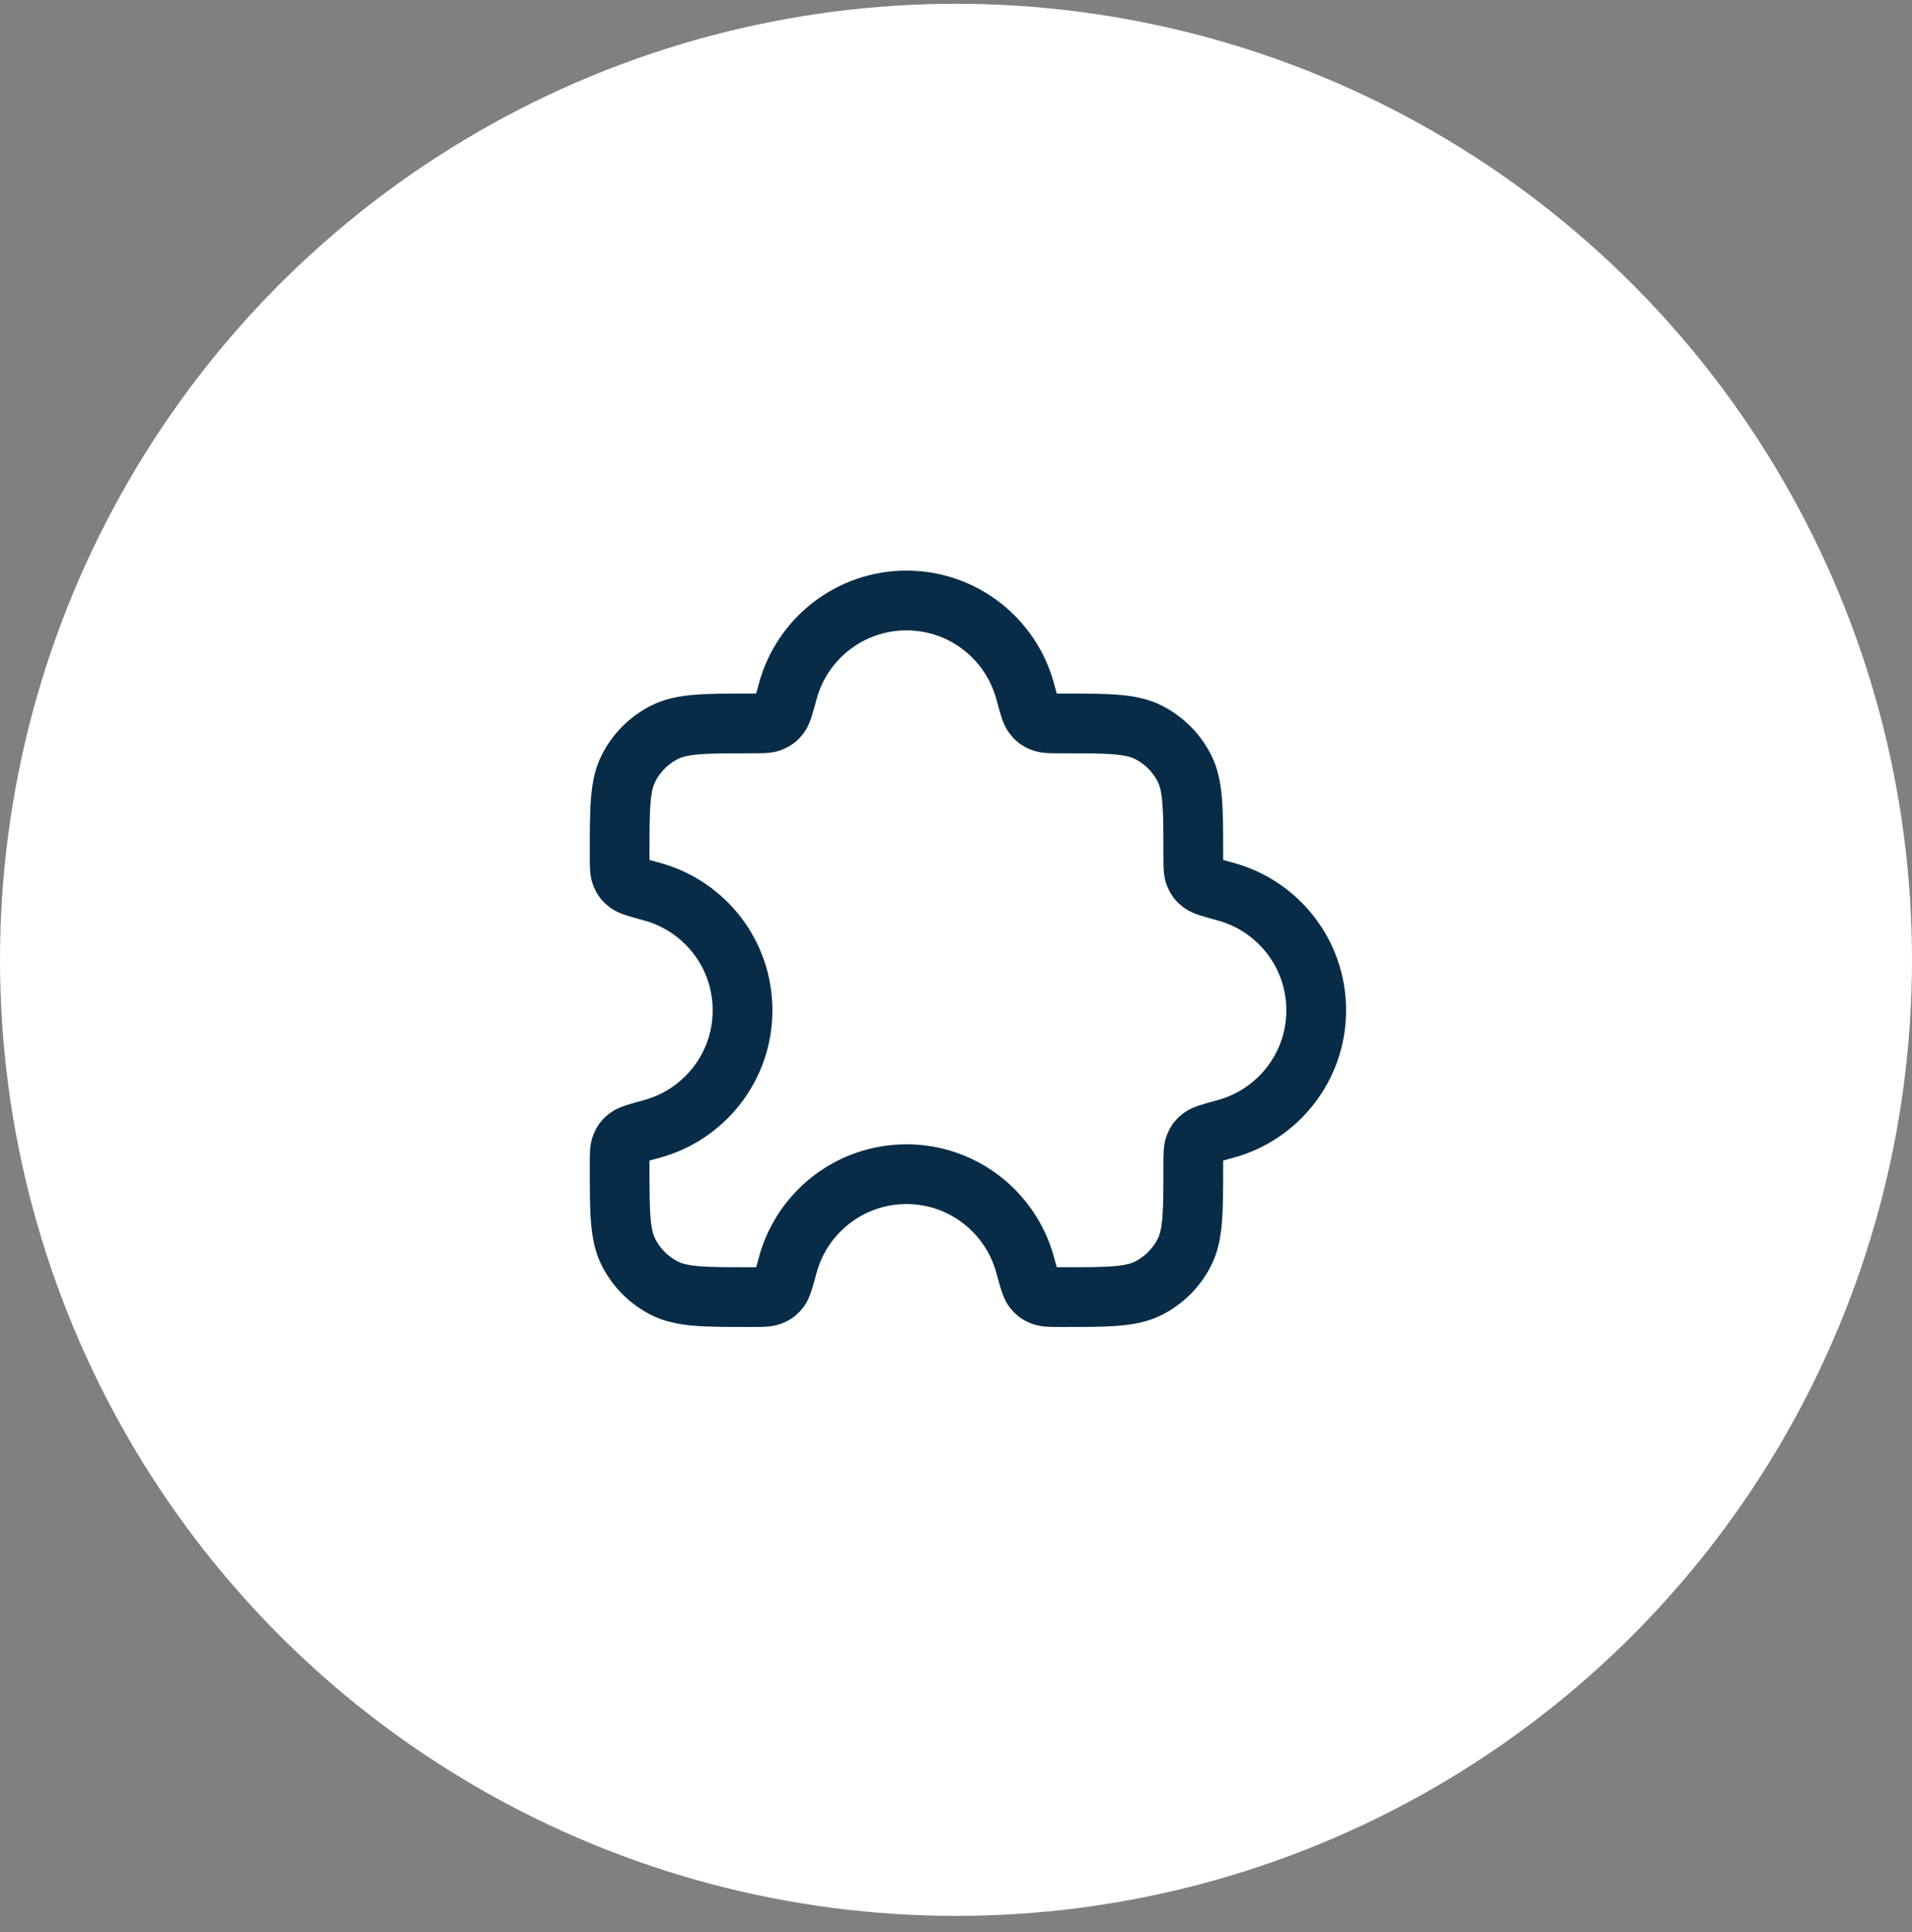
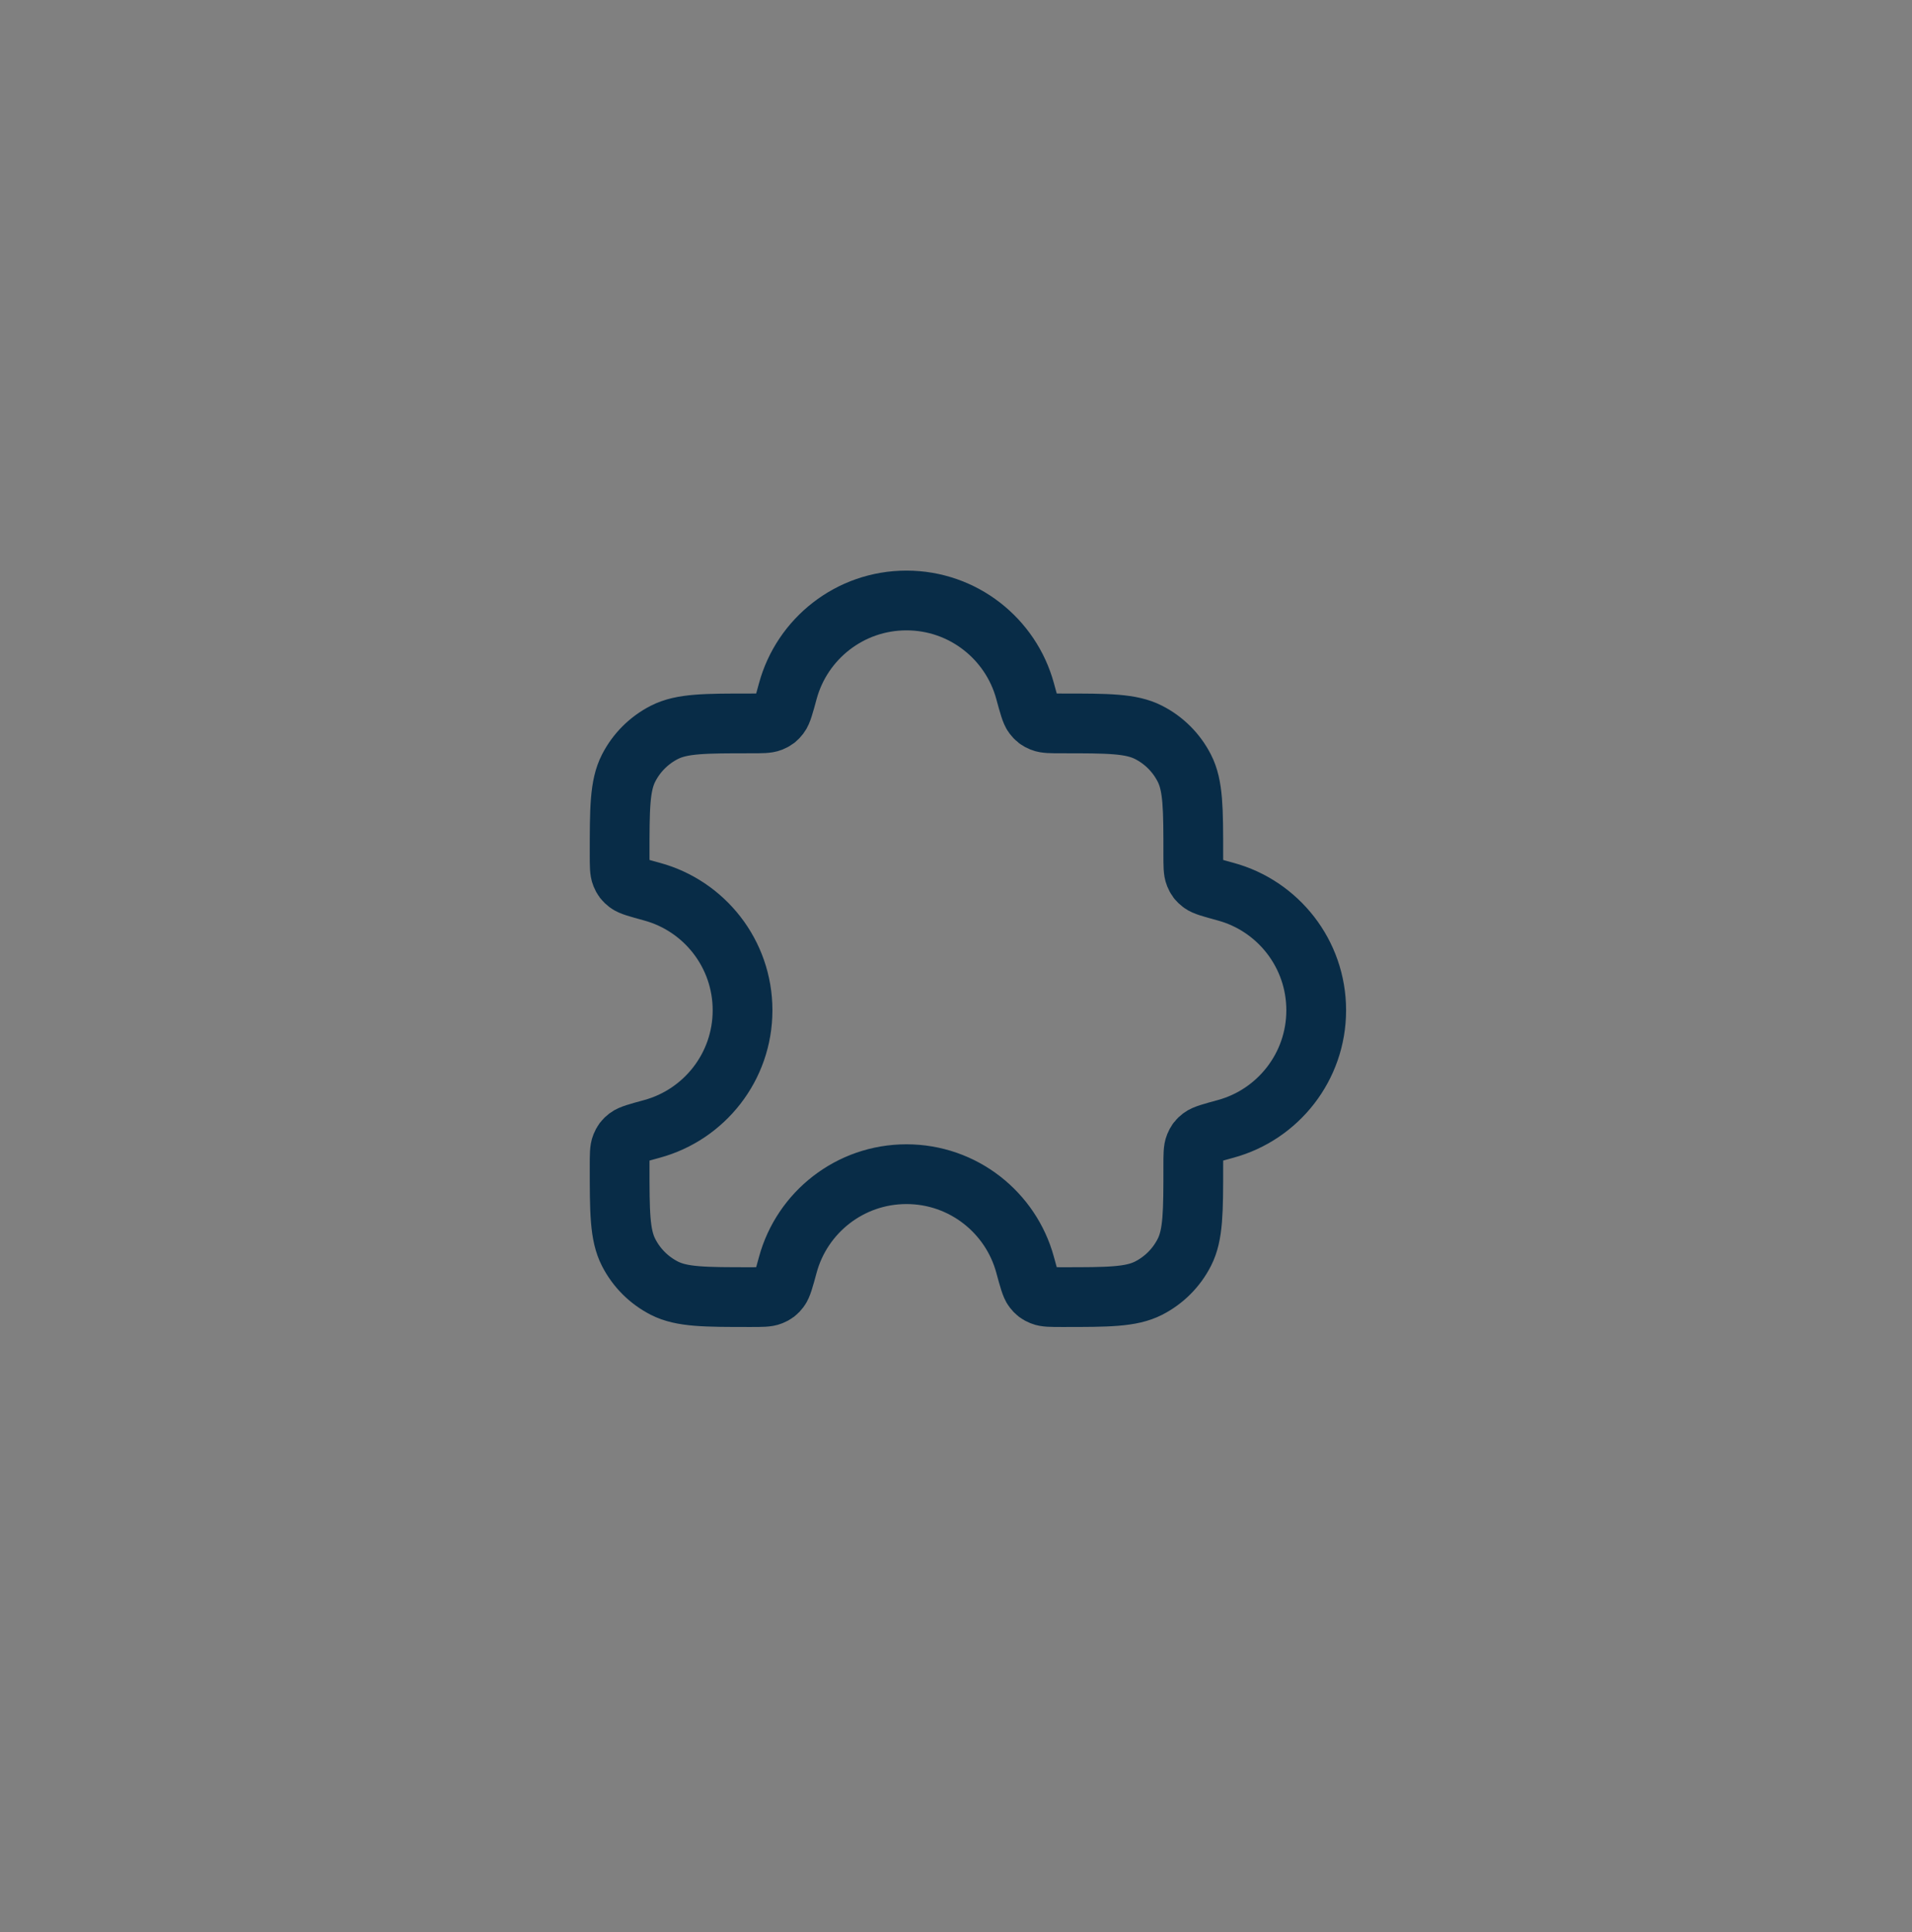
<svg xmlns="http://www.w3.org/2000/svg" width="96" height="97" viewBox="0 0 96 97" fill="none">
  <rect x="0" y="0" width="96" height="97" fill="#808080" stroke="none" />
-   <circle cx="48" cy="48.19" r="48" fill="white" />
  <path d="M33.358 36.769C34.238 36.32 35.39 36.32 37.695 36.32C38.253 36.32 38.532 36.32 38.721 36.243C38.921 36.16 39.01 36.092 39.142 35.92C39.267 35.759 39.364 35.404 39.557 34.693C40.271 32.074 42.667 30.148 45.513 30.148C48.358 30.148 50.754 32.074 51.468 34.693C51.662 35.404 51.758 35.759 51.883 35.92C52.016 36.092 52.104 36.16 52.305 36.243C52.493 36.32 52.772 36.32 53.331 36.32C55.635 36.32 56.787 36.32 57.667 36.769C58.442 37.163 59.071 37.793 59.465 38.567C59.914 39.447 59.914 40.599 59.914 42.904C59.914 43.462 59.914 43.741 59.992 43.93C60.075 44.13 60.142 44.219 60.314 44.351C60.475 44.476 60.831 44.573 61.541 44.767C64.16 45.48 66.086 47.876 66.086 50.722C66.086 53.567 64.16 55.963 61.541 56.677L61.541 56.677C60.831 56.871 60.475 56.968 60.314 57.092C60.142 57.225 60.075 57.313 59.992 57.514C59.914 57.702 59.914 57.981 59.914 58.54C59.914 60.844 59.914 61.996 59.465 62.876C59.071 63.651 58.442 64.28 57.667 64.675C56.787 65.123 55.635 65.123 53.331 65.123C52.772 65.123 52.493 65.123 52.305 65.045C52.104 64.962 52.016 64.895 51.883 64.723C51.758 64.562 51.662 64.207 51.468 63.496C50.754 60.877 48.358 58.951 45.513 58.951C42.667 58.951 40.271 60.877 39.557 63.496C39.364 64.207 39.267 64.562 39.142 64.723C39.01 64.895 38.921 64.962 38.721 65.045C38.532 65.123 38.253 65.123 37.695 65.123C35.39 65.123 34.238 65.123 33.358 64.675C32.584 64.28 31.954 63.651 31.56 62.876C31.111 61.996 31.111 60.844 31.111 58.54C31.111 57.981 31.111 57.702 31.189 57.514C31.272 57.313 31.339 57.225 31.511 57.092C31.673 56.968 32.028 56.871 32.738 56.677L32.738 56.677C35.358 55.963 37.283 53.567 37.283 50.722C37.283 47.876 35.358 45.48 32.738 44.767C32.028 44.573 31.673 44.476 31.511 44.351C31.339 44.219 31.272 44.13 31.189 43.93C31.111 43.741 31.111 43.462 31.111 42.904C31.111 40.599 31.111 39.447 31.56 38.567C31.954 37.793 32.584 37.163 33.358 36.769Z" stroke="#082C47" stroke-width="3" />
</svg>